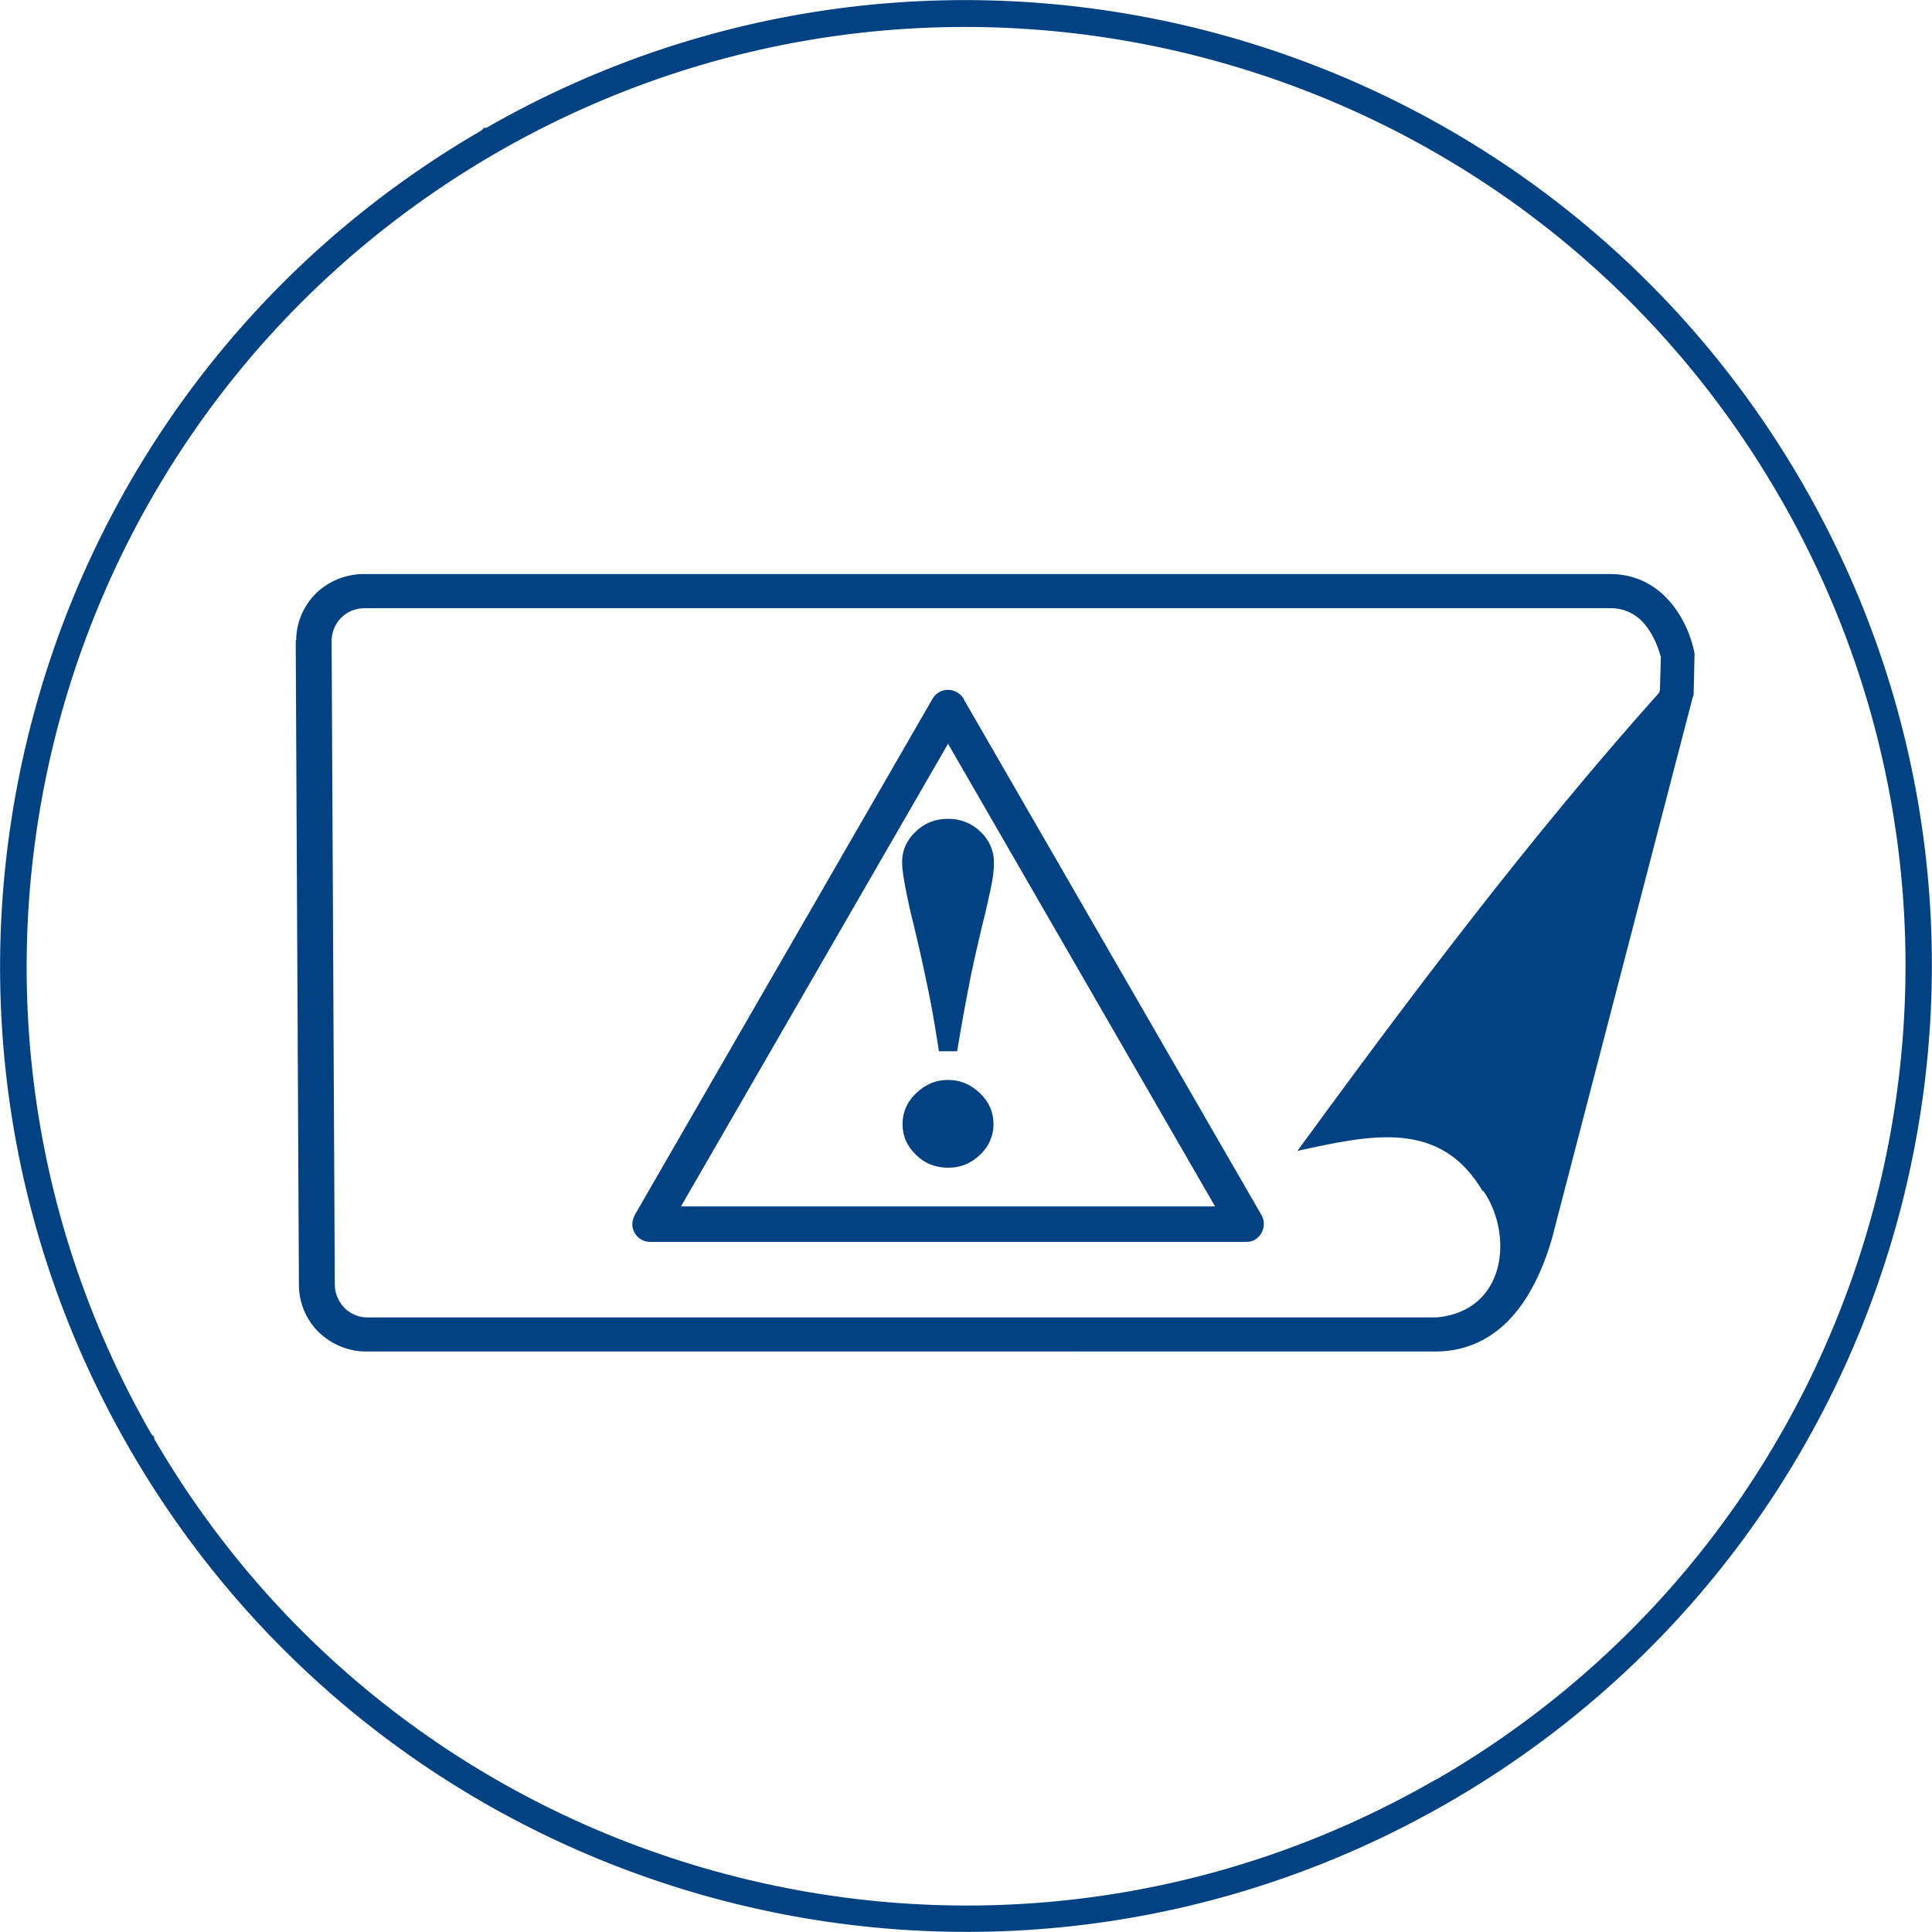
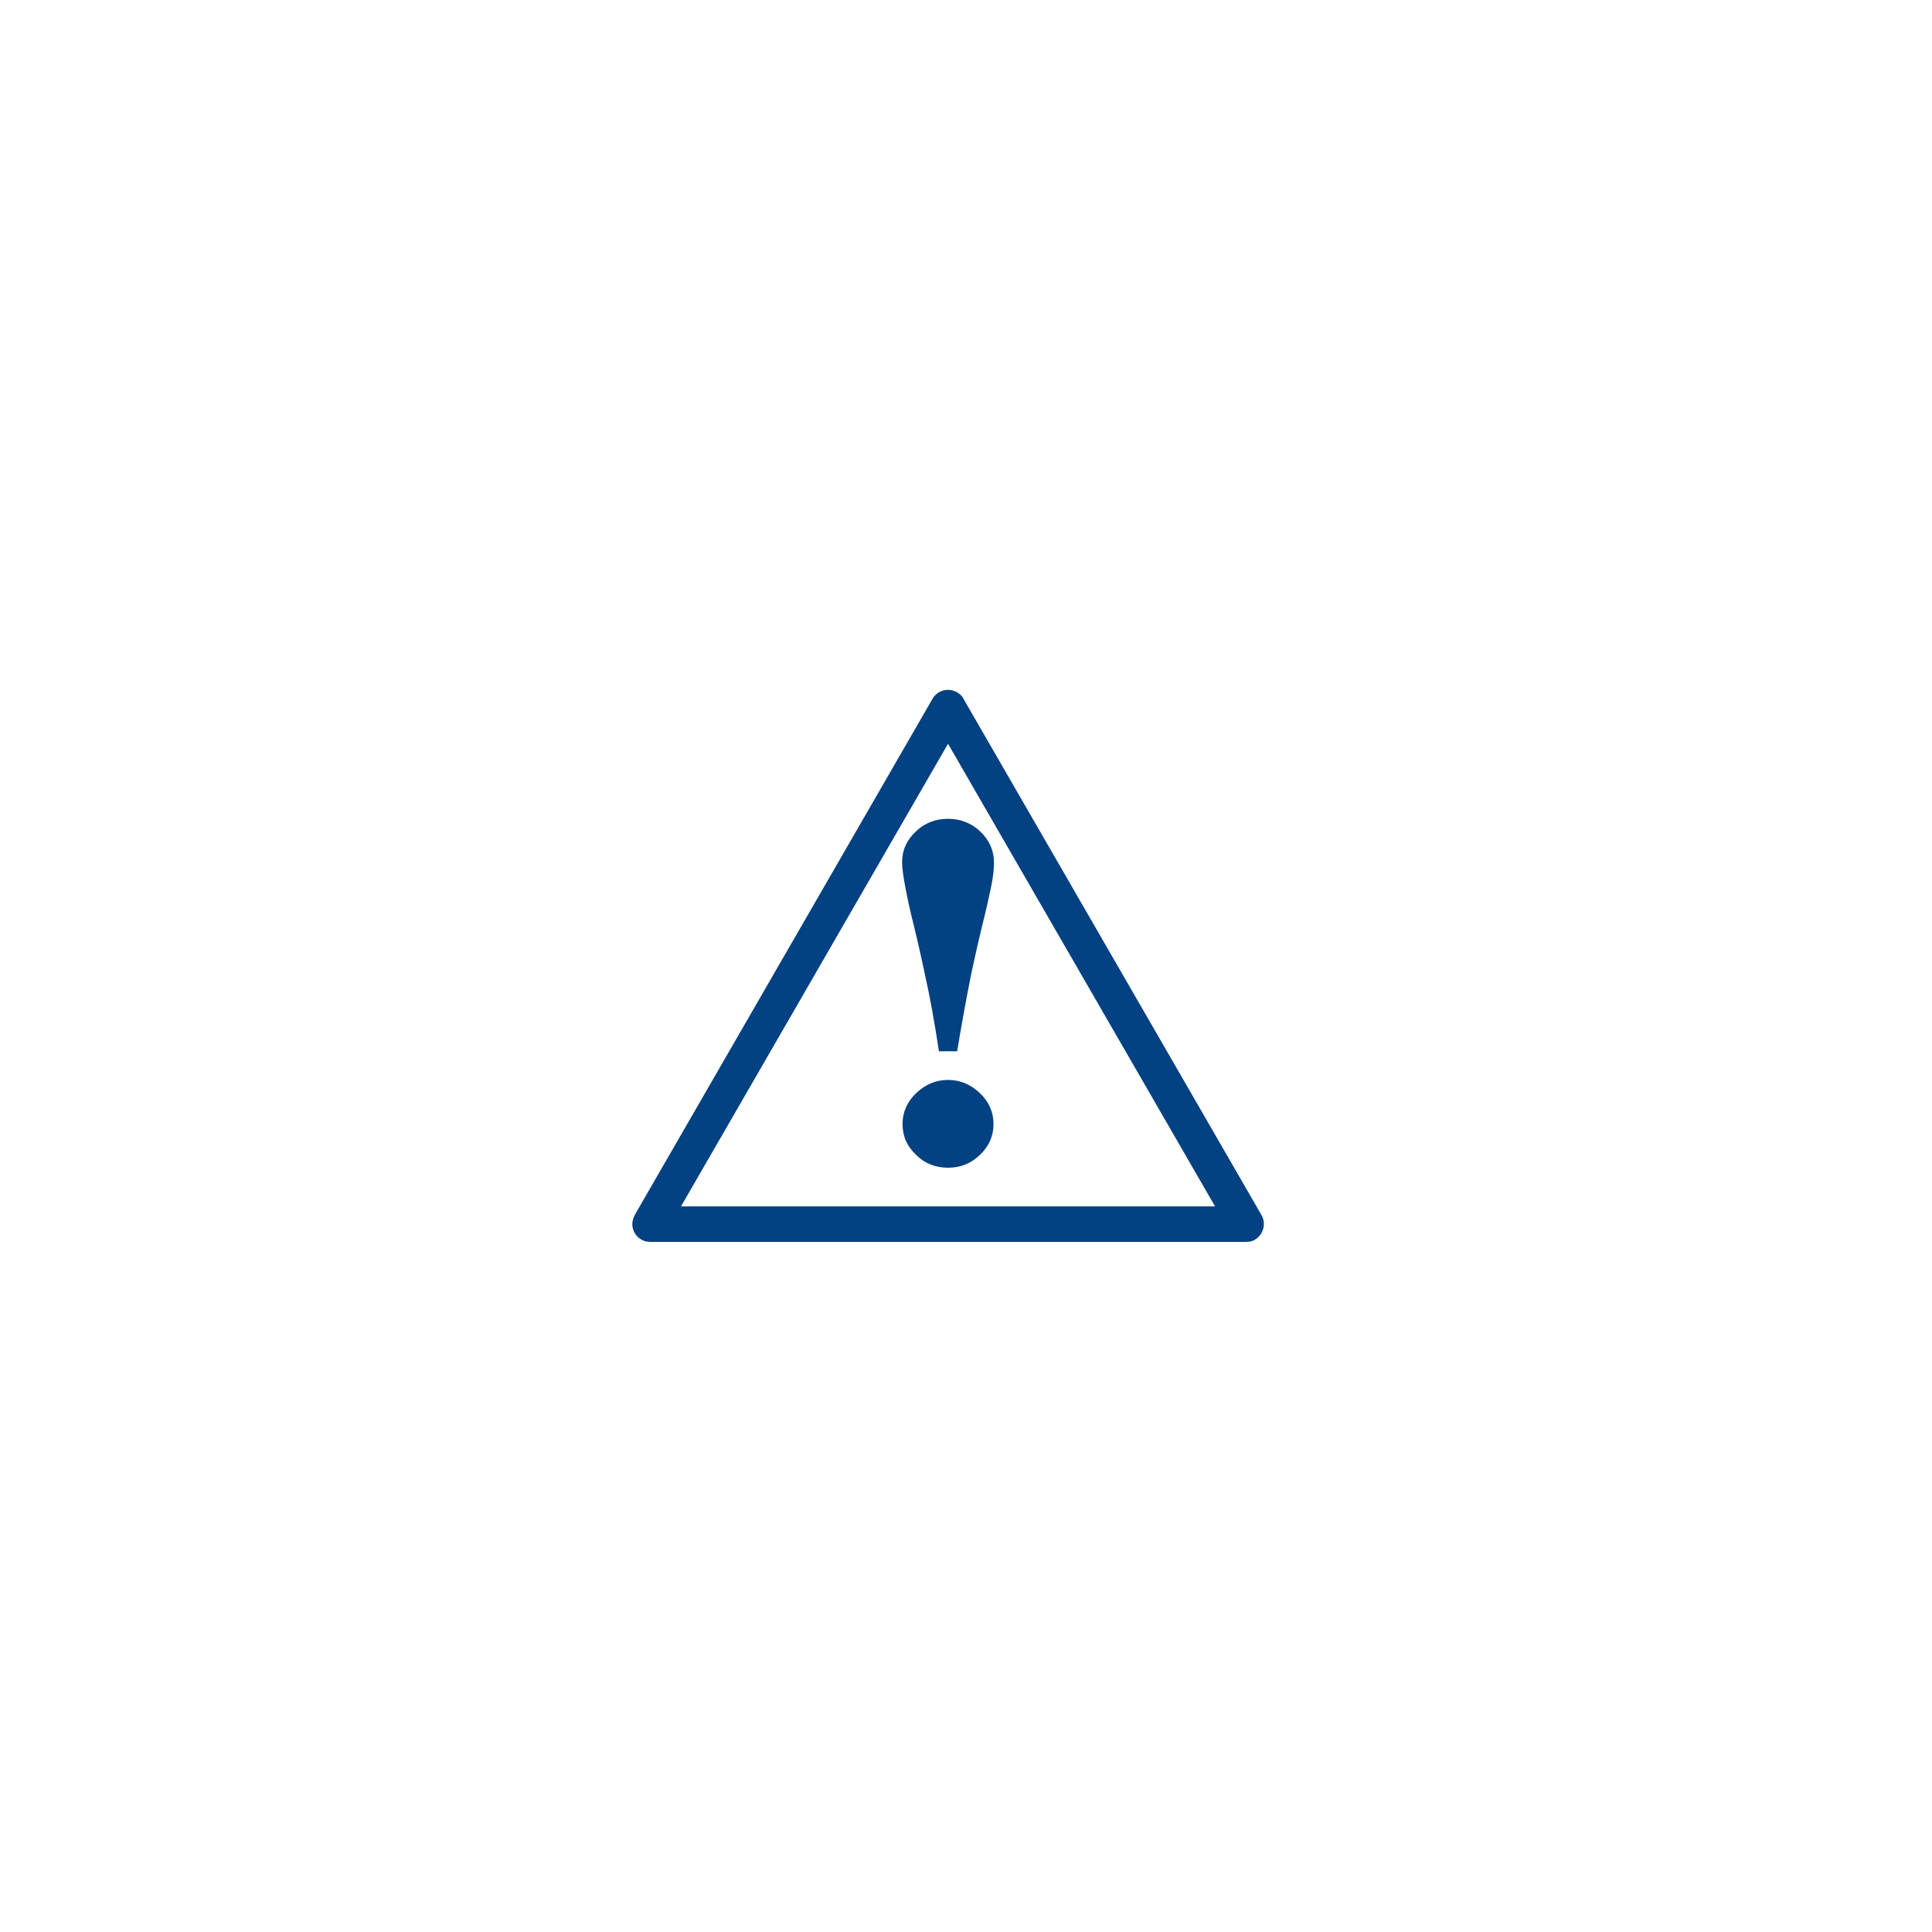
<svg xmlns="http://www.w3.org/2000/svg" xml:space="preserve" width="38.033mm" height="38.032mm" style="shape-rendering:geometricPrecision; text-rendering:geometricPrecision; image-rendering:optimizeQuality; fill-rule:evenodd; clip-rule:evenodd" viewBox="0 0 4.247 4.247">
  <defs>
    <style type="text/css">
   
    .fil1 {fill:#024182}
    .fil0 {fill:#024182;fill-rule:nonzero}
   
  </style>
  </defs>
  <g id="Warstwa_x0020_1">
-     <path class="fil0" d="M1.091 0.336l-0 8.93427e-005c-0.493,0.285 -0.825,0.743 -0.962,1.254 -0.136,0.509 -0.079,1.07 0.204,1.563l0.006 0.006 0 0.004c0.285,0.49 0.742,0.819 1.25,0.955 0.51,0.137 1.073,0.079 1.567,-0.206l0.001 -0c0.493,-0.285 0.824,-0.743 0.961,-1.253 0.137,-0.51 0.079,-1.073 -0.206,-1.567l-4.46714e-005 2.23357e-005c-0.285,-0.494 -0.743,-0.825 -1.254,-0.962 -0.51,-0.137 -1.073,-0.079 -1.567,0.206zm-0.022 -0.055c0.506,-0.29 1.082,-0.348 1.604,-0.208 0.525,0.141 0.996,0.482 1.289,0.989l0.004 0.007 0 0c0.29,0.506 0.348,1.082 0.208,1.604 -0.141,0.525 -0.482,0.996 -0.989,1.289l-8.93427e-005 3.35035e-005c-0.508,0.293 -1.086,0.353 -1.611,0.212 -0.525,-0.141 -0.996,-0.482 -1.289,-0.989l-0.004 -0.007 0 -0c-0.29,-0.506 -0.348,-1.082 -0.208,-1.604 0.14,-0.524 0.48,-0.994 0.985,-1.287l0.006 -0.006 0.005 0z" />
-     <path class="fil1" d="M3.259 2.618c-0.093,-0.157 -0.243,-0.124 -0.407,-0.088 0.252,-0.345 0.51,-0.688 0.795,-1.007l0.002 -0.006 0.002 -0.073c-0.008,-0.029 -0.022,-0.059 -0.043,-0.08 -0.018,-0.017 -0.039,-0.026 -0.063,-0.027l-2.741 -0 -5.58392e-005 3.35035e-005 -0.004 2.23357e-005c-0.019,8.93427e-005 -0.037,0.008 -0.05,0.021 -0.013,0.013 -0.02,0.03 -0.021,0.048l0.007 1.418c6.7007e-005,0.019 0.008,0.037 0.021,0.051 0.013,0.013 0.031,0.021 0.05,0.021l2.352 1.11678e-005c0.153,-0.015 0.168,-0.182 0.102,-0.278zm-2.608 -1.21c7.81749e-005,-0.039 0.016,-0.076 0.043,-0.103l0.001 -0.001 0 -5.58392e-005c0.027,-0.026 0.063,-0.041 0.101,-0.042l0 -2.23357e-005 2.748 3.35035e-005 0 4.46714e-005c0.044,0.001 0.083,0.017 0.115,0.048 0.033,0.032 0.055,0.076 0.065,0.121l0.001 0.005 1.11678e-005 0.004 -0.002 0.088 -0.002 0.005 -0.31 1.192c-0.019,0.064 -0.049,0.132 -0.097,0.18 -0.043,0.043 -0.097,0.066 -0.158,0.066l-2.352 -1.11678e-005c-0.039,-2.23357e-005 -0.076,-0.016 -0.104,-0.043 -0.028,-0.028 -0.043,-0.065 -0.043,-0.104l-0.007 -1.416 3.35035e-005 -0z" />
    <path class="fil0" d="M2.185 1.897c0,0.014 -0.002,0.033 -0.007,0.056 -0.005,0.023 -0.011,0.051 -0.019,0.082 -0.007,0.03 -0.016,0.067 -0.025,0.111 -0.009,0.045 -0.019,0.099 -0.03,0.165l-0.04 0c-0.01,-0.066 -0.02,-0.121 -0.03,-0.165 -0.009,-0.044 -0.018,-0.081 -0.025,-0.111 -0.007,-0.027 -0.013,-0.054 -0.018,-0.08 -0.005,-0.026 -0.008,-0.046 -0.008,-0.059 0,-0.027 0.01,-0.049 0.03,-0.068 0.02,-0.019 0.043,-0.028 0.071,-0.028 0.027,0 0.051,0.009 0.071,0.028 0.02,0.019 0.03,0.042 0.03,0.068zm-0.001 0.574c0,0.026 -0.01,0.049 -0.03,0.068 -0.02,0.019 -0.043,0.028 -0.07,0.028 -0.027,0 -0.051,-0.009 -0.07,-0.028 -0.02,-0.019 -0.03,-0.041 -0.03,-0.068 0,-0.026 0.01,-0.049 0.03,-0.068 0.02,-0.019 0.043,-0.029 0.07,-0.029 0.027,0 0.05,0.01 0.07,0.029 0.02,0.019 0.03,0.042 0.03,0.068zm-0.065 -0.933l0.654 1.133c0.011,0.019 0.004,0.043 -0.014,0.054 -0.006,0.004 -0.013,0.005 -0.02,0.005l0 0 -1.31 0c-0.022,0 -0.039,-0.018 -0.039,-0.039 0,-0.008 0.003,-0.016 0.007,-0.023l0.653 -1.132c0.011,-0.019 0.035,-0.025 0.054,-0.014 0.007,0.004 0.012,0.009 0.015,0.016zm0.552 1.114l-0.587 -1.017 -0.587 1.017 1.174 0z" />
  </g>
</svg>